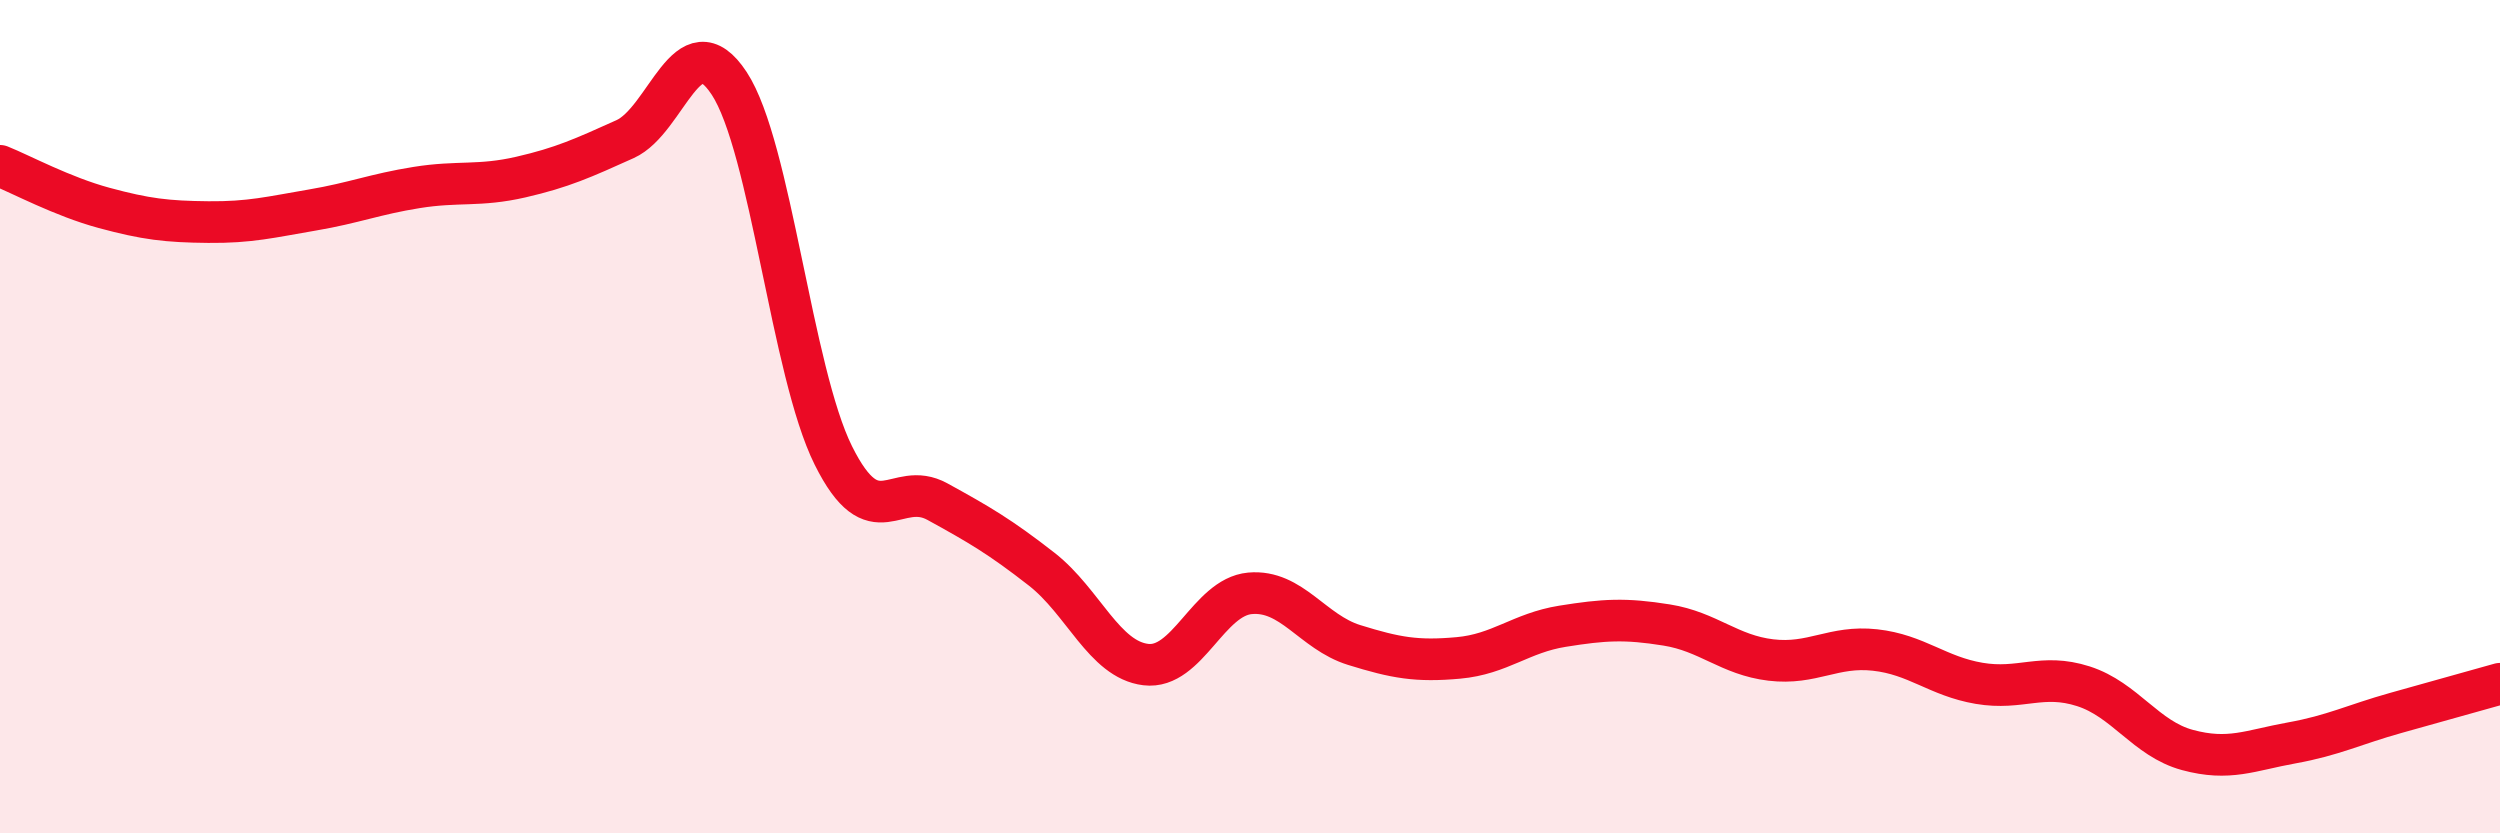
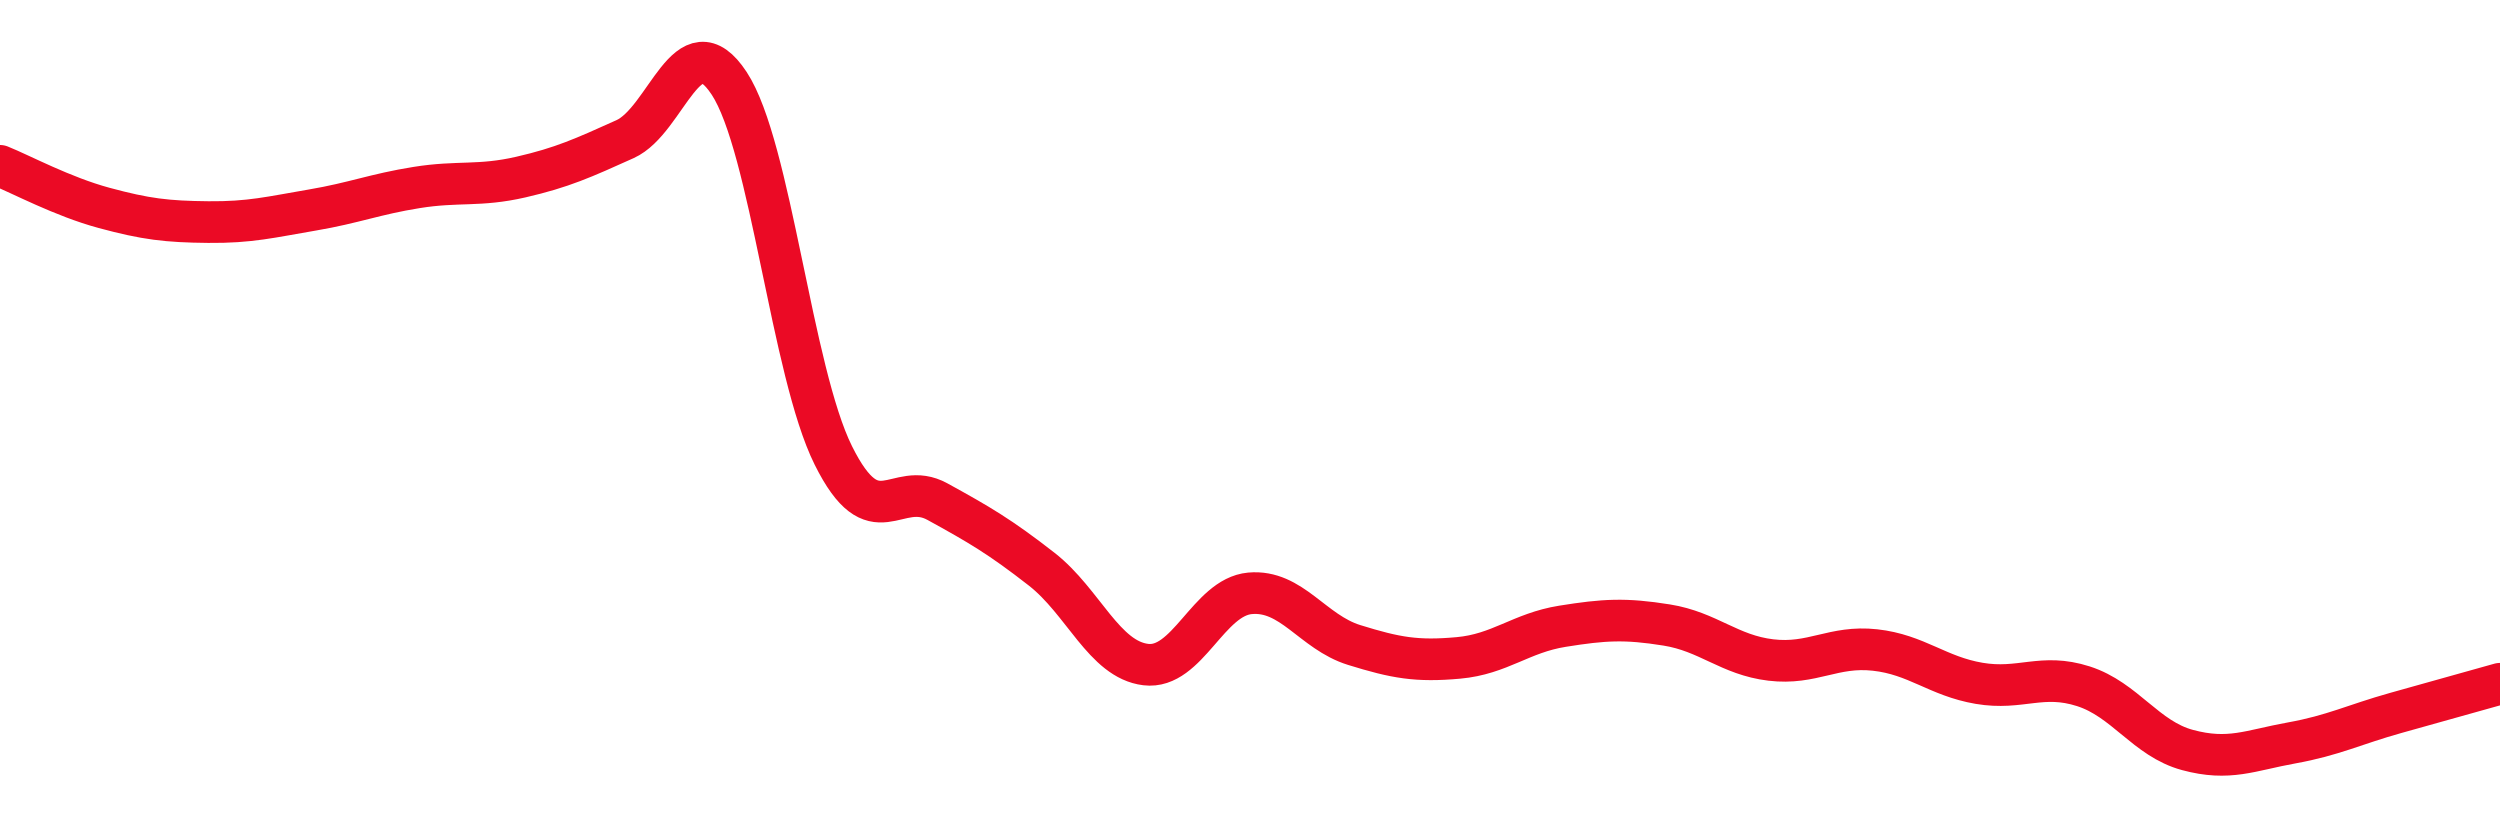
<svg xmlns="http://www.w3.org/2000/svg" width="60" height="20" viewBox="0 0 60 20">
-   <path d="M 0,3.98 C 0.5,4.18 1.5,4.72 2.5,4.99 C 3.5,5.26 4,5.32 5,5.33 C 6,5.34 6.5,5.21 7.5,5.04 C 8.5,4.87 9,4.66 10,4.5 C 11,4.34 11.5,4.48 12.5,4.25 C 13.5,4.02 14,3.79 15,3.34 C 16,2.89 16.5,0.48 17.5,2 C 18.5,3.52 19,8.92 20,10.93 C 21,12.94 21.5,11.49 22.5,12.04 C 23.5,12.59 24,12.88 25,13.66 C 26,14.44 26.5,15.83 27.5,15.95 C 28.5,16.07 29,14.33 30,14.24 C 31,14.15 31.5,15.17 32.5,15.48 C 33.5,15.79 34,15.88 35,15.79 C 36,15.7 36.5,15.19 37.5,15.03 C 38.5,14.87 39,14.84 40,15 C 41,15.16 41.5,15.72 42.5,15.84 C 43.5,15.96 44,15.49 45,15.6 C 46,15.71 46.5,16.23 47.5,16.4 C 48.5,16.57 49,16.15 50,16.47 C 51,16.79 51.5,17.73 52.5,18 C 53.5,18.27 54,18.01 55,17.83 C 56,17.65 56.5,17.39 57.5,17.11 C 58.5,16.83 59.5,16.55 60,16.41L60 20L0 20Z" fill="#EB0A25" opacity="0.1" stroke-linecap="round" stroke-linejoin="round" />
  <path d="M 0,3.98 C 0.5,4.18 1.5,4.72 2.5,4.99 C 3.5,5.26 4,5.32 5,5.33 C 6,5.34 6.5,5.21 7.5,5.04 C 8.5,4.87 9,4.66 10,4.5 C 11,4.34 11.5,4.48 12.5,4.25 C 13.5,4.02 14,3.79 15,3.34 C 16,2.89 16.5,0.48 17.5,2 C 18.5,3.52 19,8.92 20,10.93 C 21,12.94 21.5,11.49 22.5,12.04 C 23.5,12.59 24,12.88 25,13.66 C 26,14.44 26.5,15.83 27.5,15.95 C 28.5,16.07 29,14.33 30,14.24 C 31,14.15 31.5,15.17 32.5,15.48 C 33.5,15.79 34,15.88 35,15.79 C 36,15.7 36.5,15.19 37.5,15.03 C 38.5,14.87 39,14.84 40,15 C 41,15.16 41.5,15.72 42.5,15.84 C 43.5,15.96 44,15.49 45,15.6 C 46,15.71 46.5,16.23 47.5,16.4 C 48.5,16.57 49,16.15 50,16.47 C 51,16.79 51.5,17.73 52.5,18 C 53.5,18.27 54,18.01 55,17.83 C 56,17.65 56.5,17.39 57.5,17.11 C 58.5,16.83 59.5,16.55 60,16.41" stroke="#EB0A25" stroke-width="1" fill="none" stroke-linecap="round" stroke-linejoin="round" />
</svg>